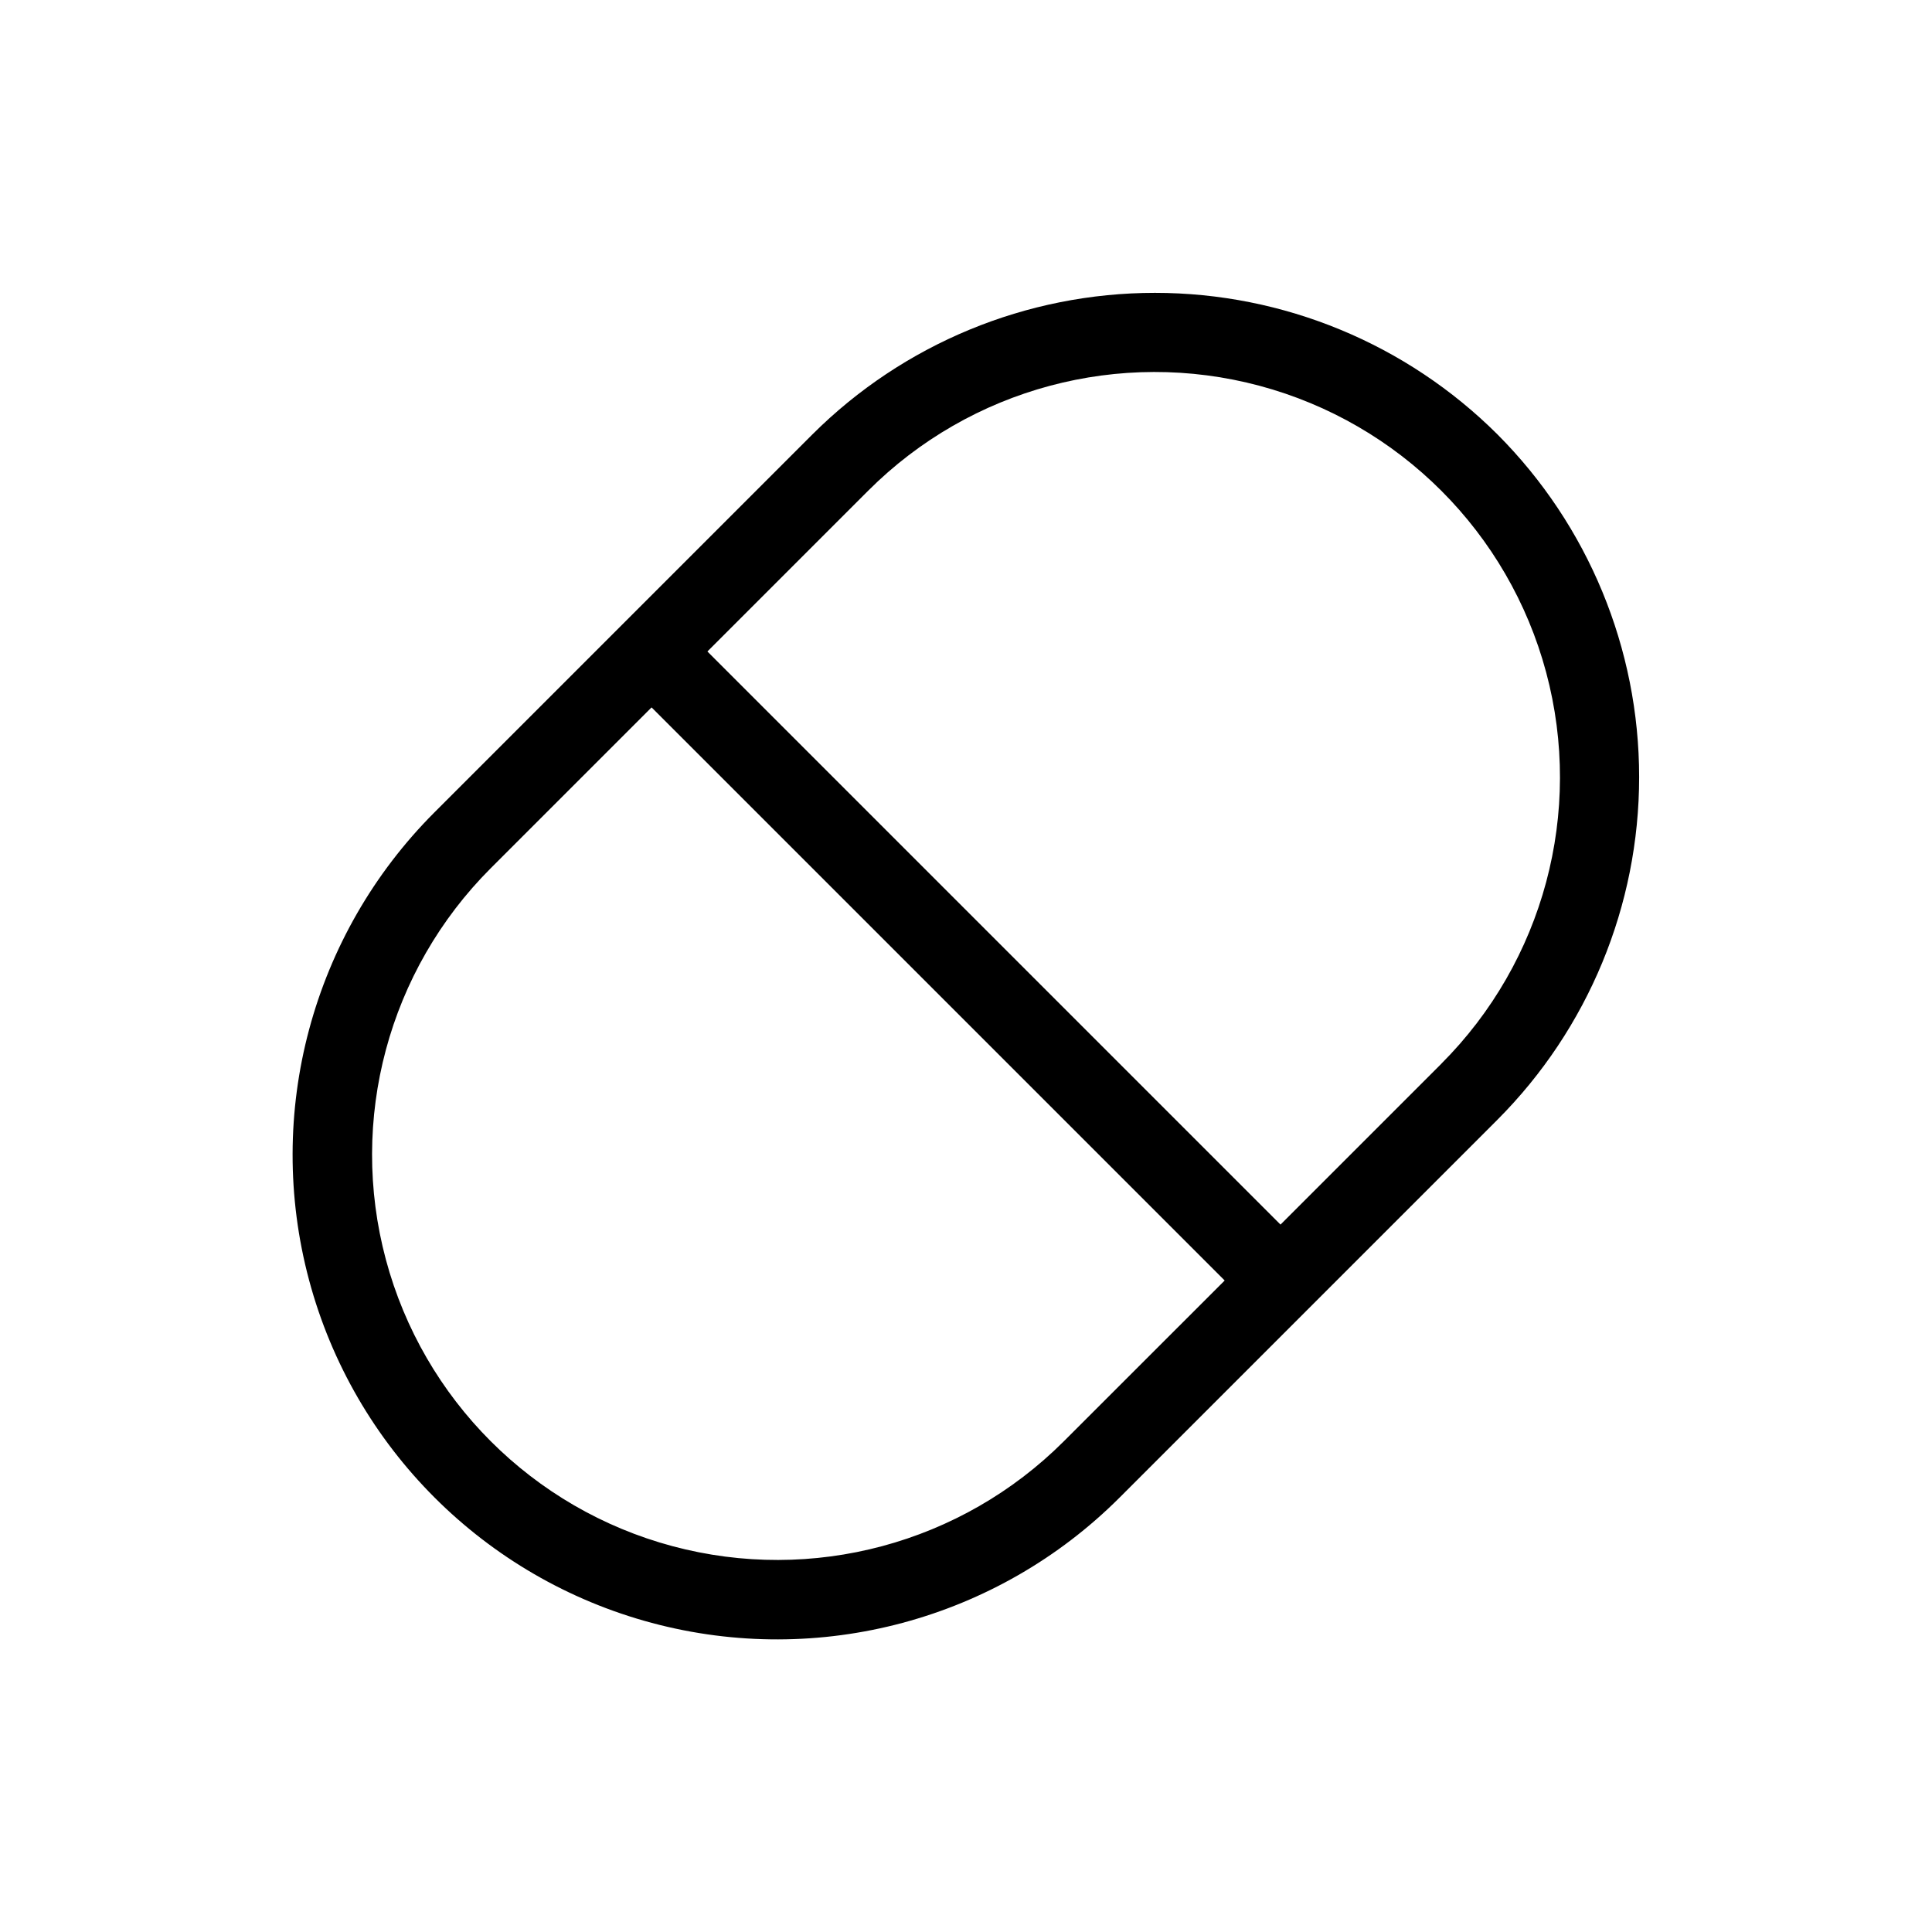
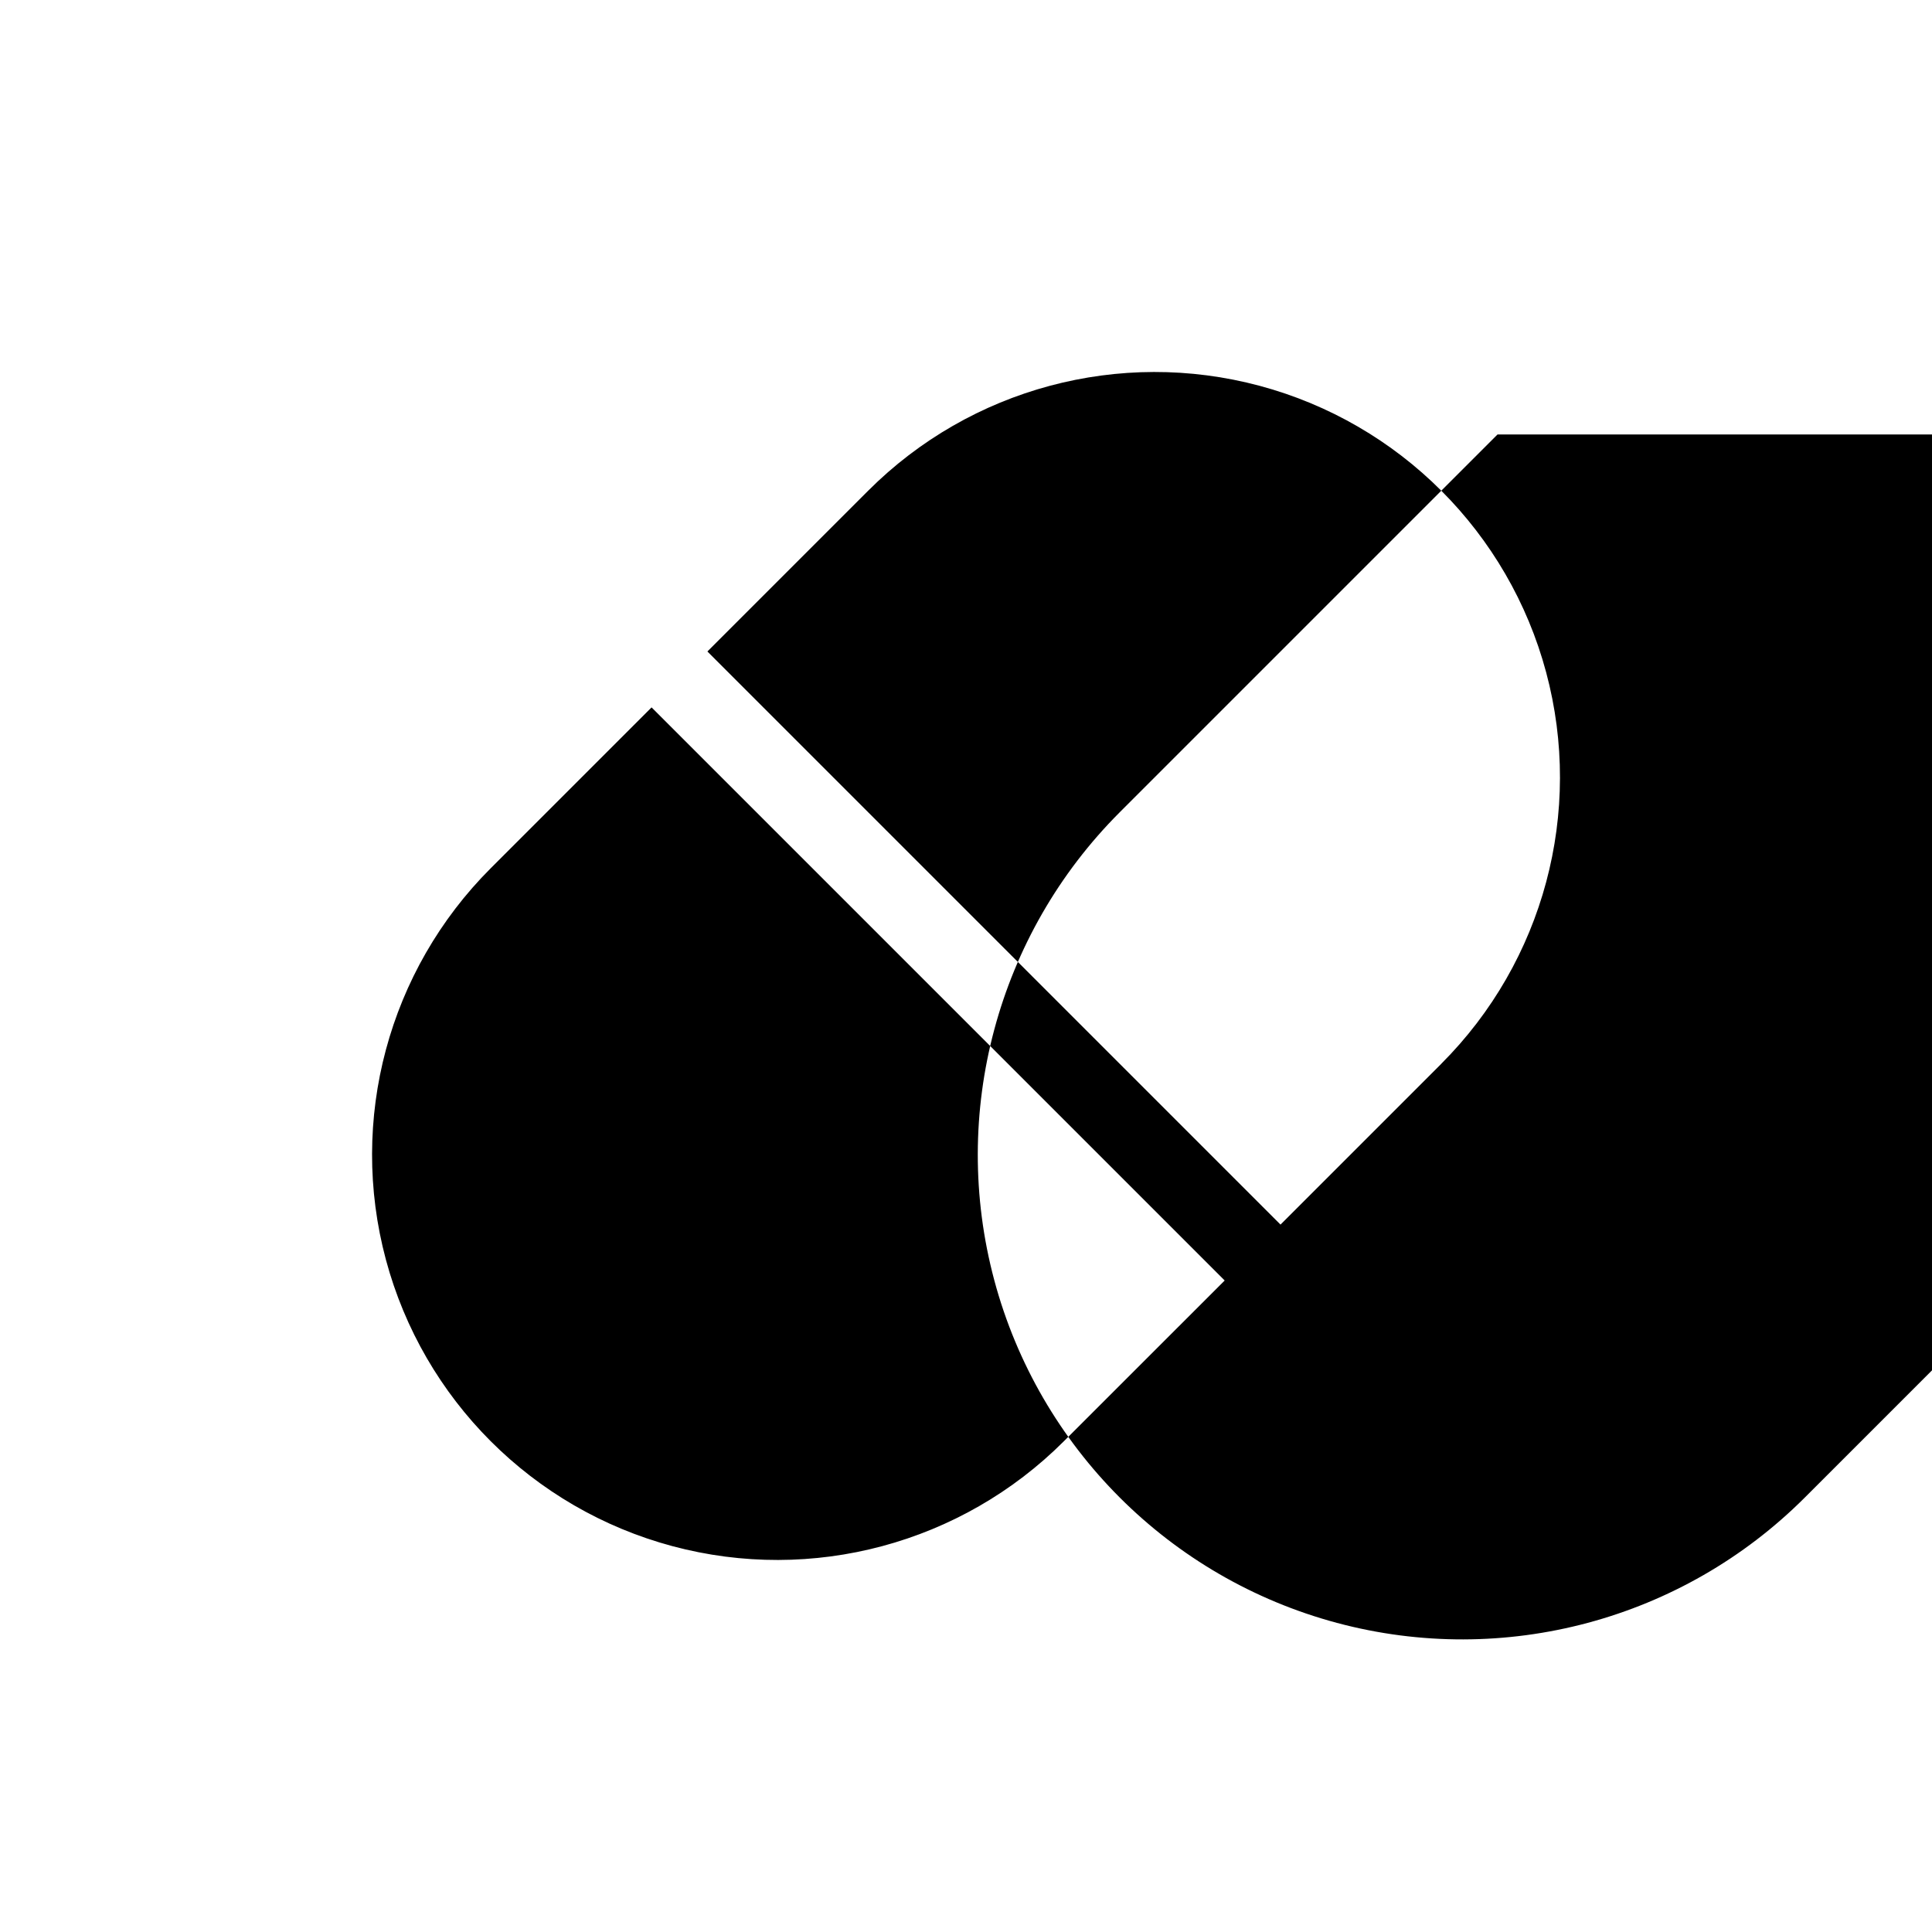
<svg xmlns="http://www.w3.org/2000/svg" fill="#000000" width="800px" height="800px" version="1.1" viewBox="144 144 512 512">
-   <path d="m540.86 259.14c-24.102-24.035-56.754-37.531-90.789-37.531-34.039 0-66.691 13.496-90.793 37.531l-100.13 100.13c-32.434 32.438-45.102 79.715-33.23 124.02s46.48 78.918 90.789 90.789c44.309 11.875 91.586-0.793 124.02-33.23l100.13-100.13c24.035-24.102 37.531-56.75 37.531-90.789 0-34.039-13.496-66.688-37.531-90.793zm-114.93 266.81c-27.129 27.133-66.672 37.727-103.73 27.797-37.059-9.93-66.008-38.879-75.938-75.938-9.93-37.062 0.664-76.605 27.797-103.73l42.613-42.613 151.88 151.88zm100.03-100.03-42.613 42.613-151.88-151.88 42.613-42.613c27.129-27.133 66.672-37.727 103.73-27.797 37.059 9.93 66.008 38.879 75.938 75.938 9.93 37.062-0.664 76.605-27.797 103.73z" />
+   <path d="m540.86 259.14l-100.13 100.13c-32.434 32.438-45.102 79.715-33.23 124.02s46.48 78.918 90.789 90.789c44.309 11.875 91.586-0.793 124.02-33.23l100.13-100.13c24.035-24.102 37.531-56.75 37.531-90.789 0-34.039-13.496-66.688-37.531-90.793zm-114.93 266.81c-27.129 27.133-66.672 37.727-103.73 27.797-37.059-9.93-66.008-38.879-75.938-75.938-9.93-37.062 0.664-76.605 27.797-103.73l42.613-42.613 151.88 151.88zm100.03-100.03-42.613 42.613-151.88-151.88 42.613-42.613c27.129-27.133 66.672-37.727 103.73-27.797 37.059 9.93 66.008 38.879 75.938 75.938 9.93 37.062-0.664 76.605-27.797 103.73z" />
</svg>